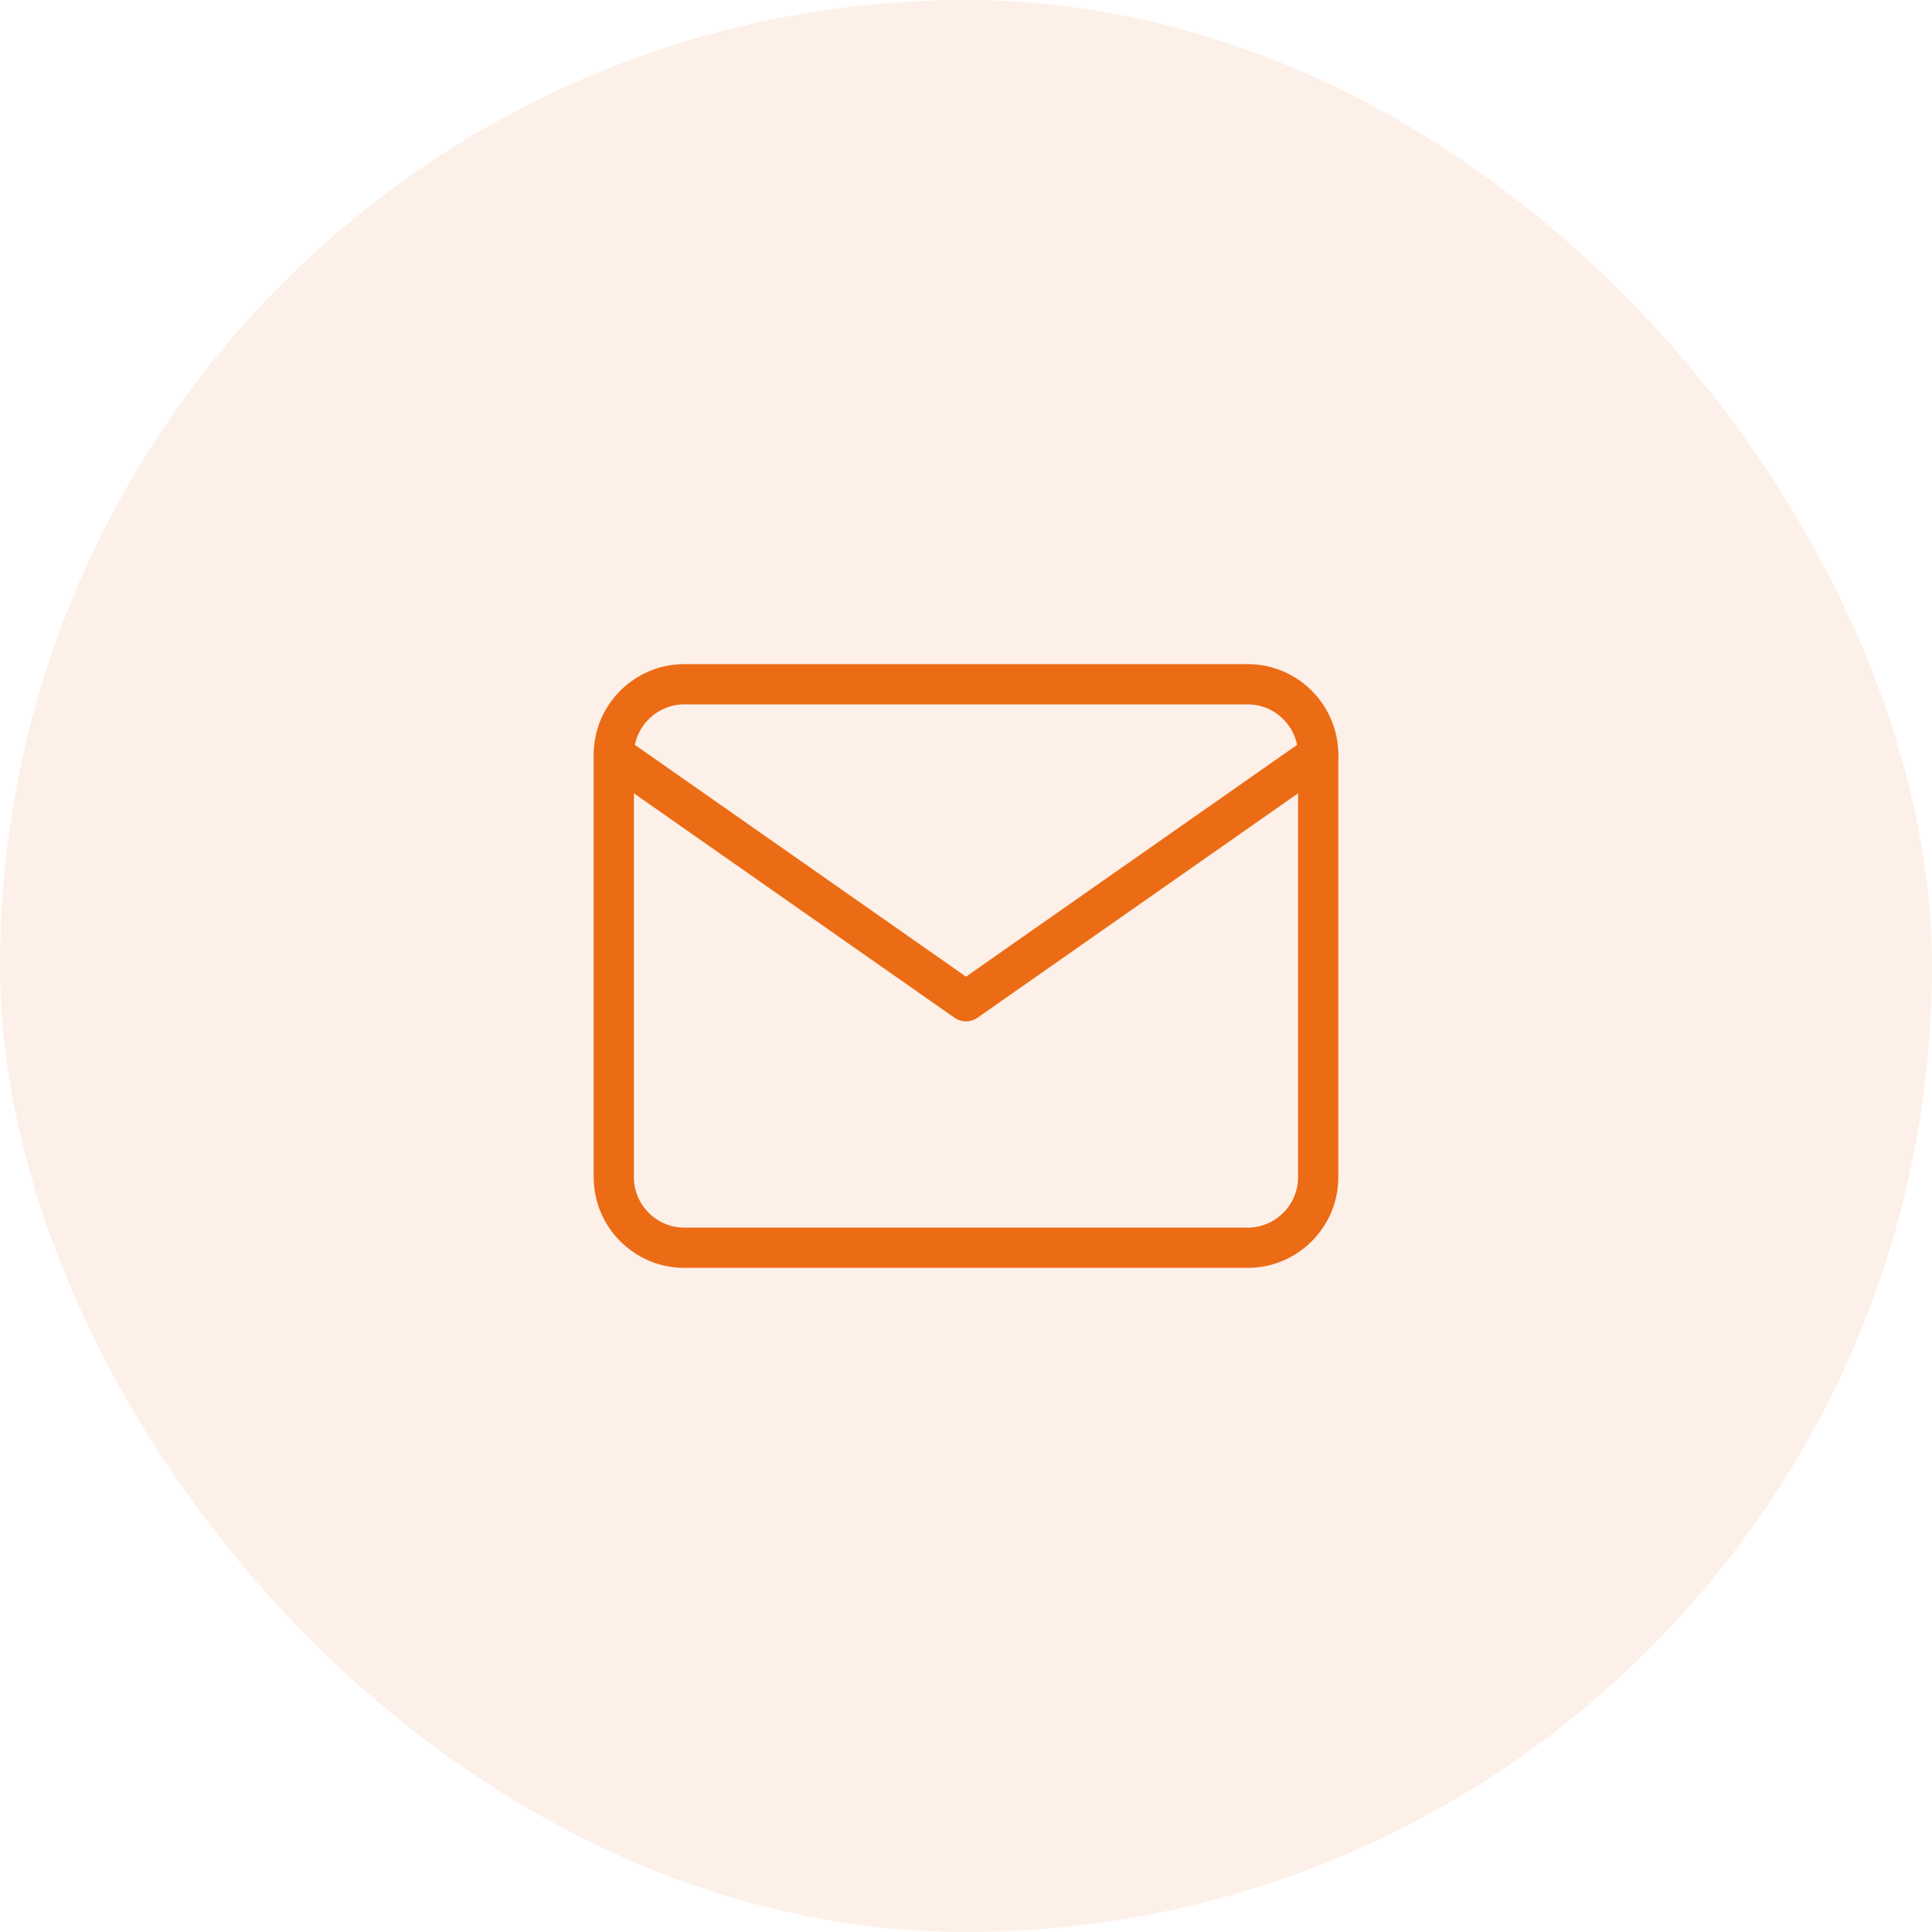
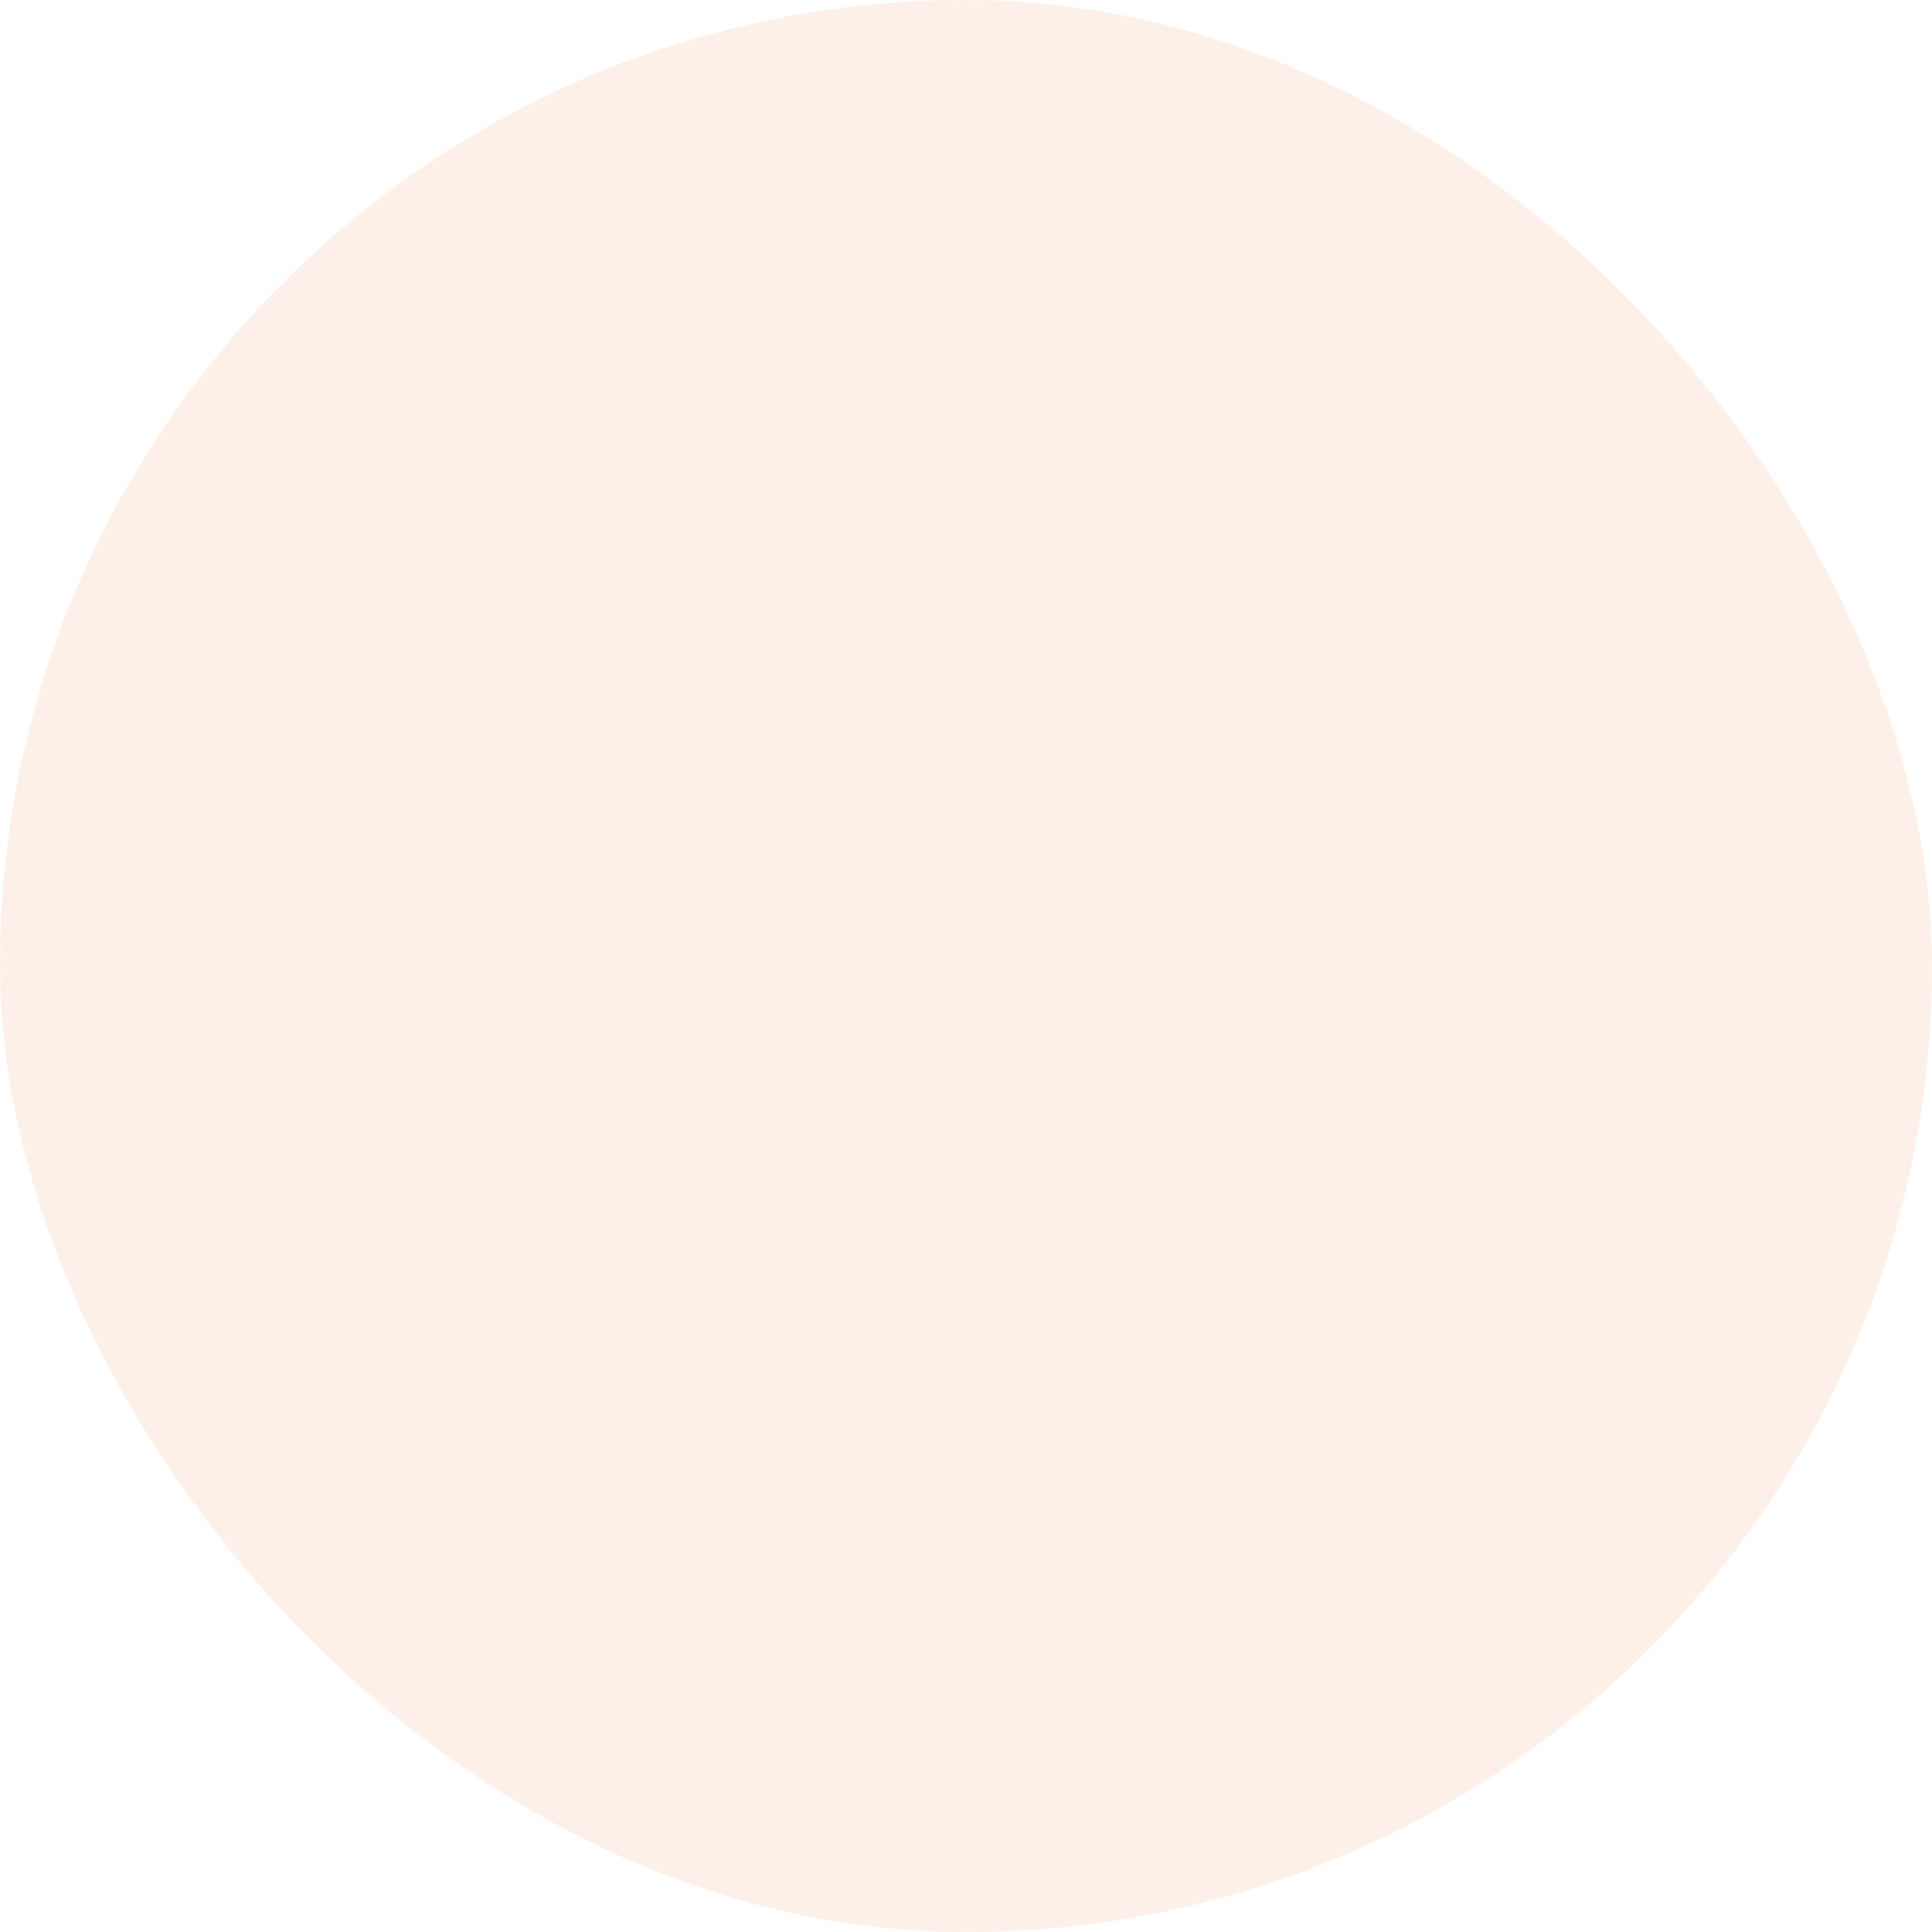
<svg xmlns="http://www.w3.org/2000/svg" width="96" height="96" viewBox="0 0 96 96" fill="none">
  <rect width="96" height="96" rx="48" fill="#EC6B15" fill-opacity="0.1" />
-   <path d="M34 34H62C63.925 34 65.5 35.575 65.5 37.5V58.5C65.5 60.425 63.925 62 62 62H34C32.075 62 30.5 60.425 30.5 58.5V37.5C30.5 35.575 32.075 34 34 34Z" stroke="#EC6B15" stroke-width="2" stroke-linecap="round" stroke-linejoin="round" />
-   <path d="M65.5 37.5L48 49.75L30.5 37.5" stroke="#EC6B15" stroke-width="2" stroke-linecap="round" stroke-linejoin="round" />
</svg>